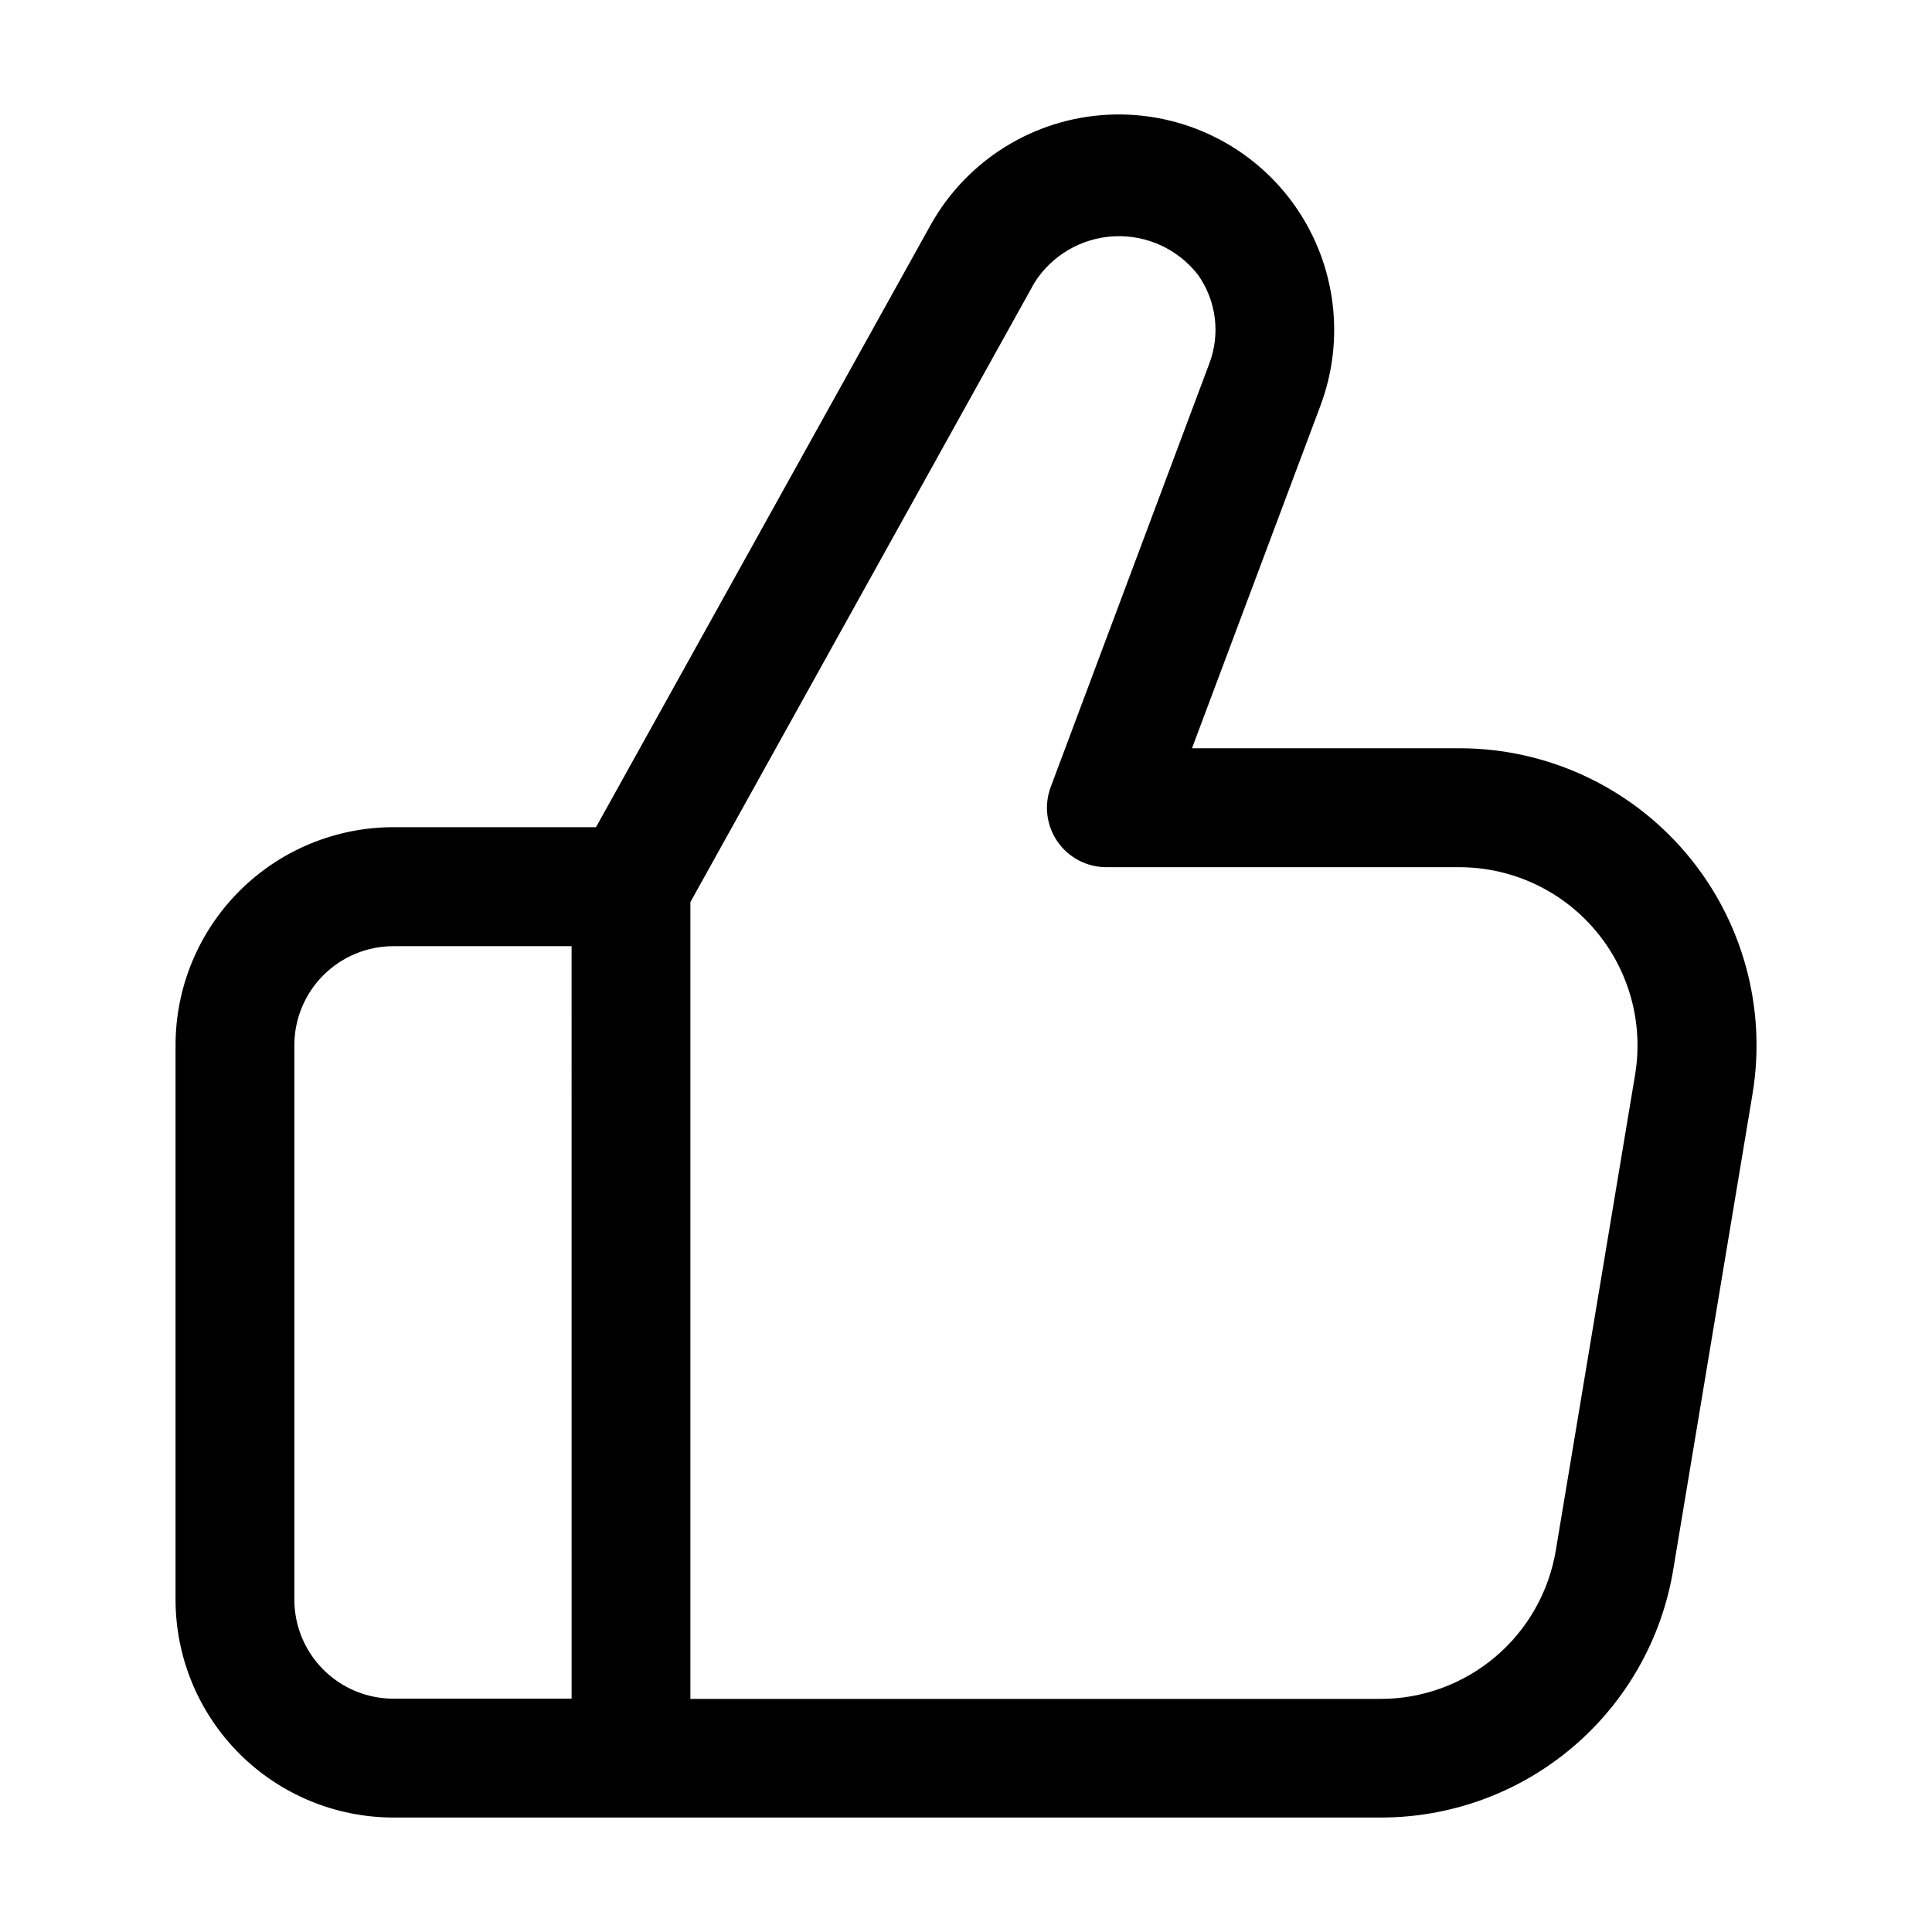
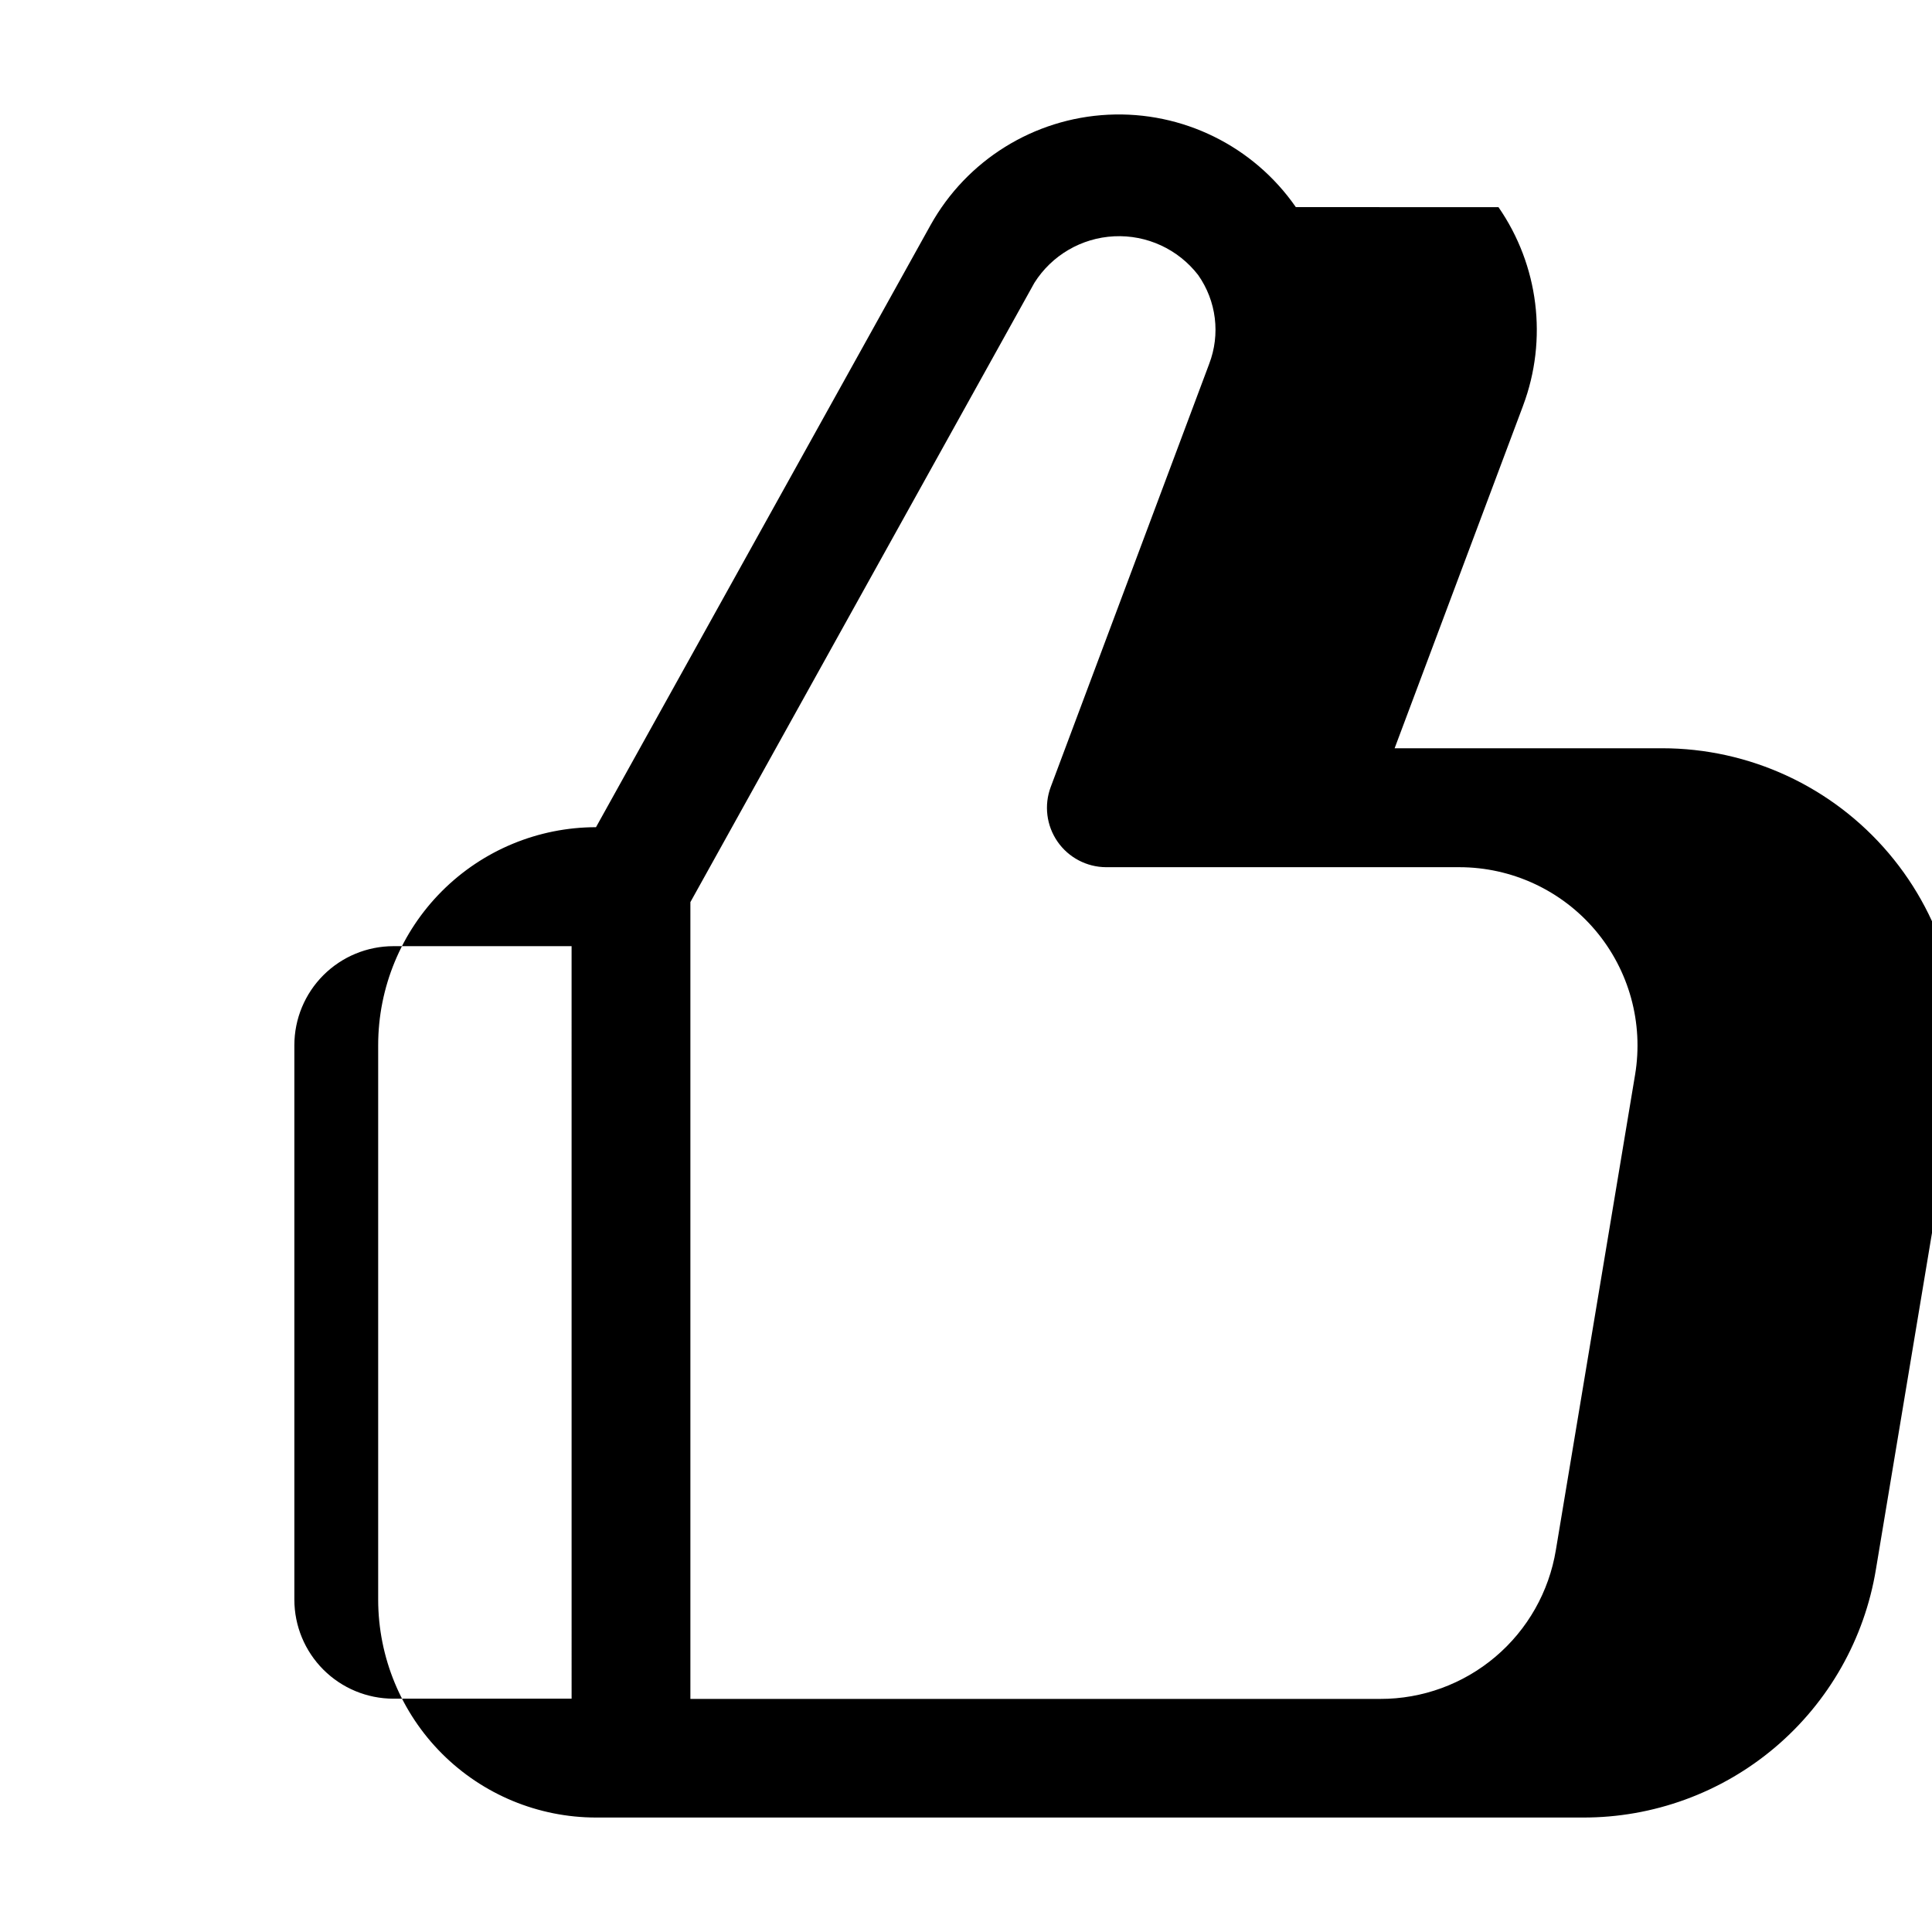
<svg xmlns="http://www.w3.org/2000/svg" fill="#000000" width="800px" height="800px" version="1.1" viewBox="144 144 512 512">
-   <path d="m487.41 198.89c-11.238-16.203-30.043-25.461-49.738-24.488-19.695 0.977-37.492 12.043-47.078 29.273l-88.648 159.54h-53.699c-15.312 0.012-29.996 6.106-40.82 16.938-10.828 10.832-16.906 25.52-16.906 40.836v146.95-0.004c0.012 15.309 6.098 29.984 16.918 40.809 10.824 10.824 25.504 16.91 40.809 16.922h261.52c18.648 0.051 36.707-6.539 50.941-18.59 14.23-12.051 23.707-28.777 26.73-47.18l20.992-125.95c3.801-22.824-2.637-46.168-17.598-63.824-14.961-17.656-36.934-27.832-60.074-27.824h-70.867l34.051-90.812h-0.004c6.57-17.539 4.133-37.188-6.527-52.586zm-191.93 395.28h-47.234c-6.957-0.008-13.629-2.773-18.547-7.691-4.922-4.922-7.688-11.59-7.691-18.551v-146.94c0.004-6.961 2.769-13.629 7.691-18.551 4.918-4.918 11.59-7.684 18.547-7.691h47.23zm168.96-353.72-41.984 112.1c-1.809 4.828-1.141 10.234 1.789 14.473 2.93 4.242 7.75 6.777 12.906 6.793h93.582c13.883 0.004 27.062 6.113 36.035 16.707 8.969 10.594 12.828 24.598 10.547 38.293l-20.992 125.95c-1.812 11.039-7.492 21.074-16.031 28.305-8.535 7.231-19.363 11.188-30.551 11.16h-182.78v-211.16l91.148-164.09h-0.004c4.613-7.328 12.512-11.941 21.16-12.359 8.648-0.422 16.957 3.41 22.254 10.258 4.848 6.879 5.941 15.723 2.918 23.574z" />
+   <path d="m487.41 198.89c-11.238-16.203-30.043-25.461-49.738-24.488-19.695 0.977-37.492 12.043-47.078 29.273l-88.648 159.54c-15.312 0.012-29.996 6.106-40.82 16.938-10.828 10.832-16.906 25.52-16.906 40.836v146.95-0.004c0.012 15.309 6.098 29.984 16.918 40.809 10.824 10.824 25.504 16.91 40.809 16.922h261.52c18.648 0.051 36.707-6.539 50.941-18.59 14.23-12.051 23.707-28.777 26.73-47.18l20.992-125.95c3.801-22.824-2.637-46.168-17.598-63.824-14.961-17.656-36.934-27.832-60.074-27.824h-70.867l34.051-90.812h-0.004c6.57-17.539 4.133-37.188-6.527-52.586zm-191.93 395.28h-47.234c-6.957-0.008-13.629-2.773-18.547-7.691-4.922-4.922-7.688-11.59-7.691-18.551v-146.94c0.004-6.961 2.769-13.629 7.691-18.551 4.918-4.918 11.59-7.684 18.547-7.691h47.23zm168.96-353.72-41.984 112.1c-1.809 4.828-1.141 10.234 1.789 14.473 2.93 4.242 7.75 6.777 12.906 6.793h93.582c13.883 0.004 27.062 6.113 36.035 16.707 8.969 10.594 12.828 24.598 10.547 38.293l-20.992 125.95c-1.812 11.039-7.492 21.074-16.031 28.305-8.535 7.231-19.363 11.188-30.551 11.16h-182.78v-211.16l91.148-164.09h-0.004c4.613-7.328 12.512-11.941 21.16-12.359 8.648-0.422 16.957 3.41 22.254 10.258 4.848 6.879 5.941 15.723 2.918 23.574z" />
</svg>